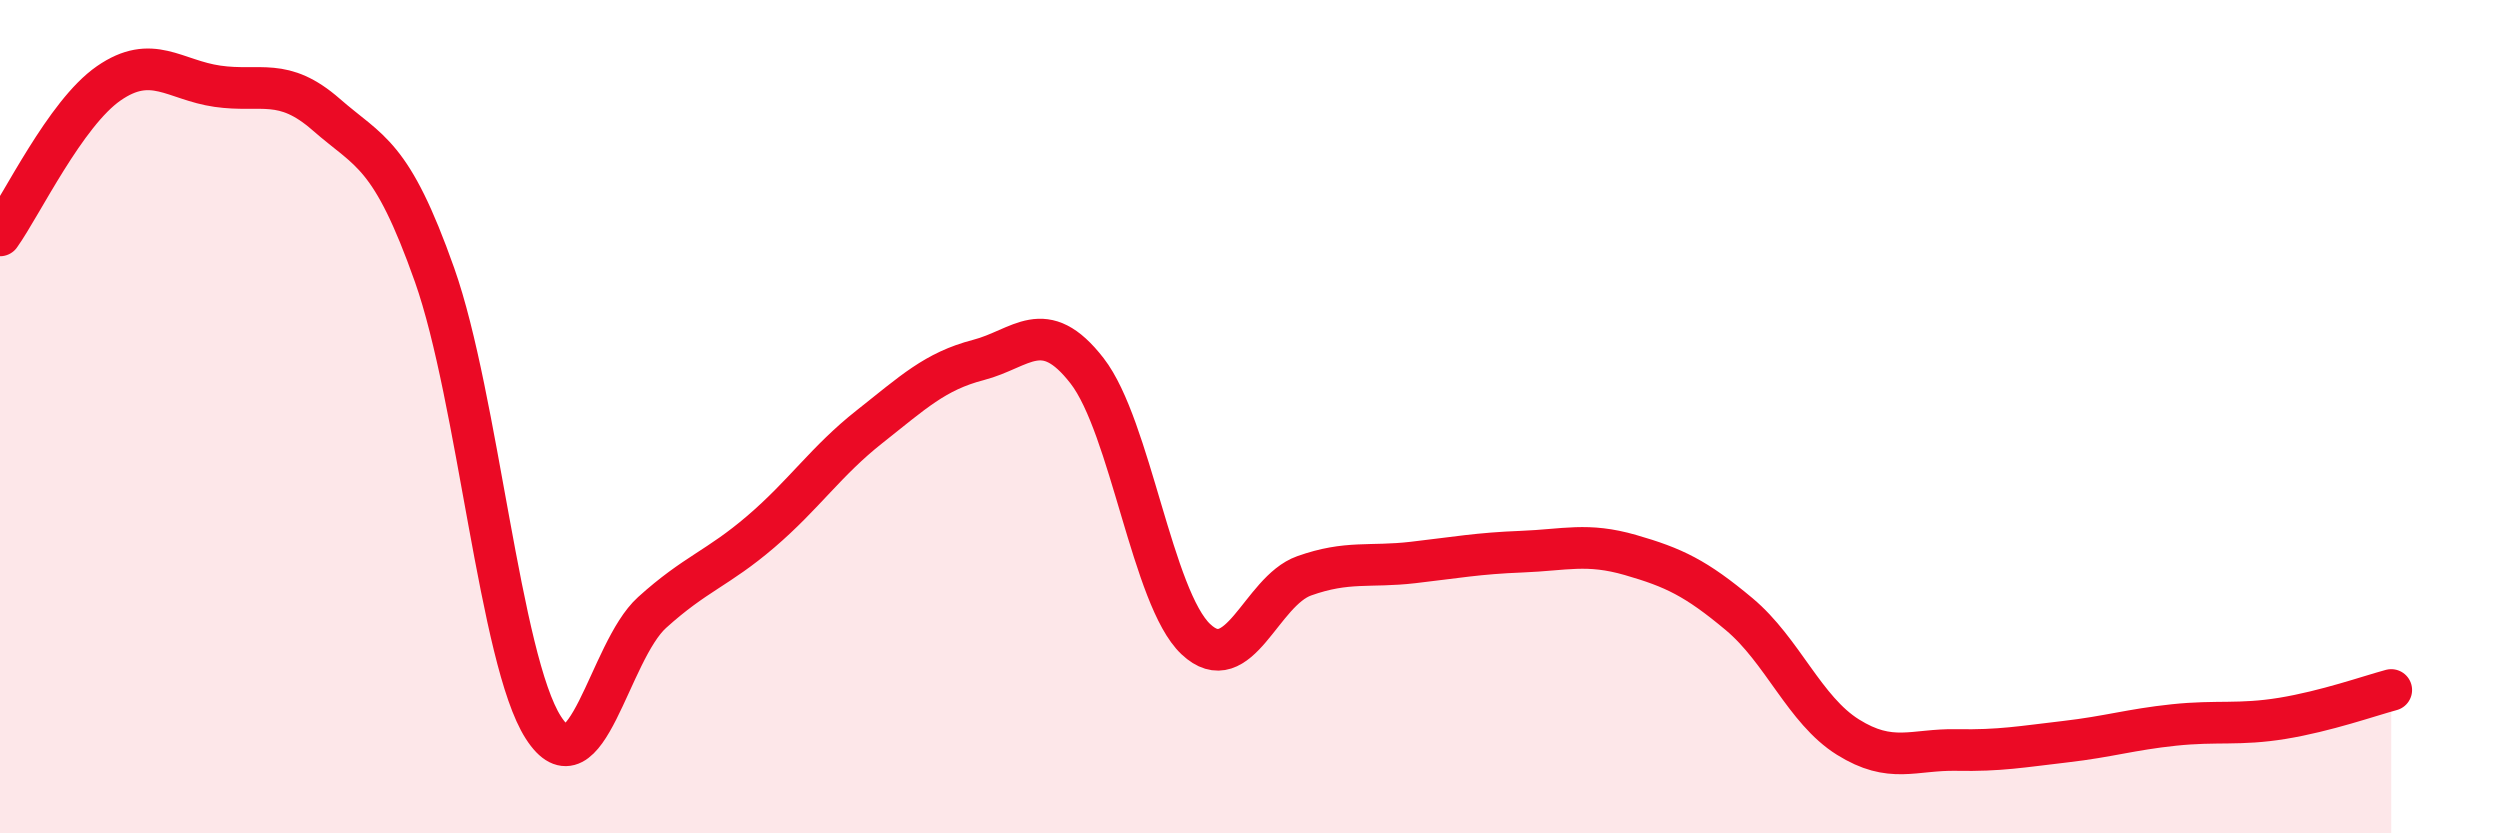
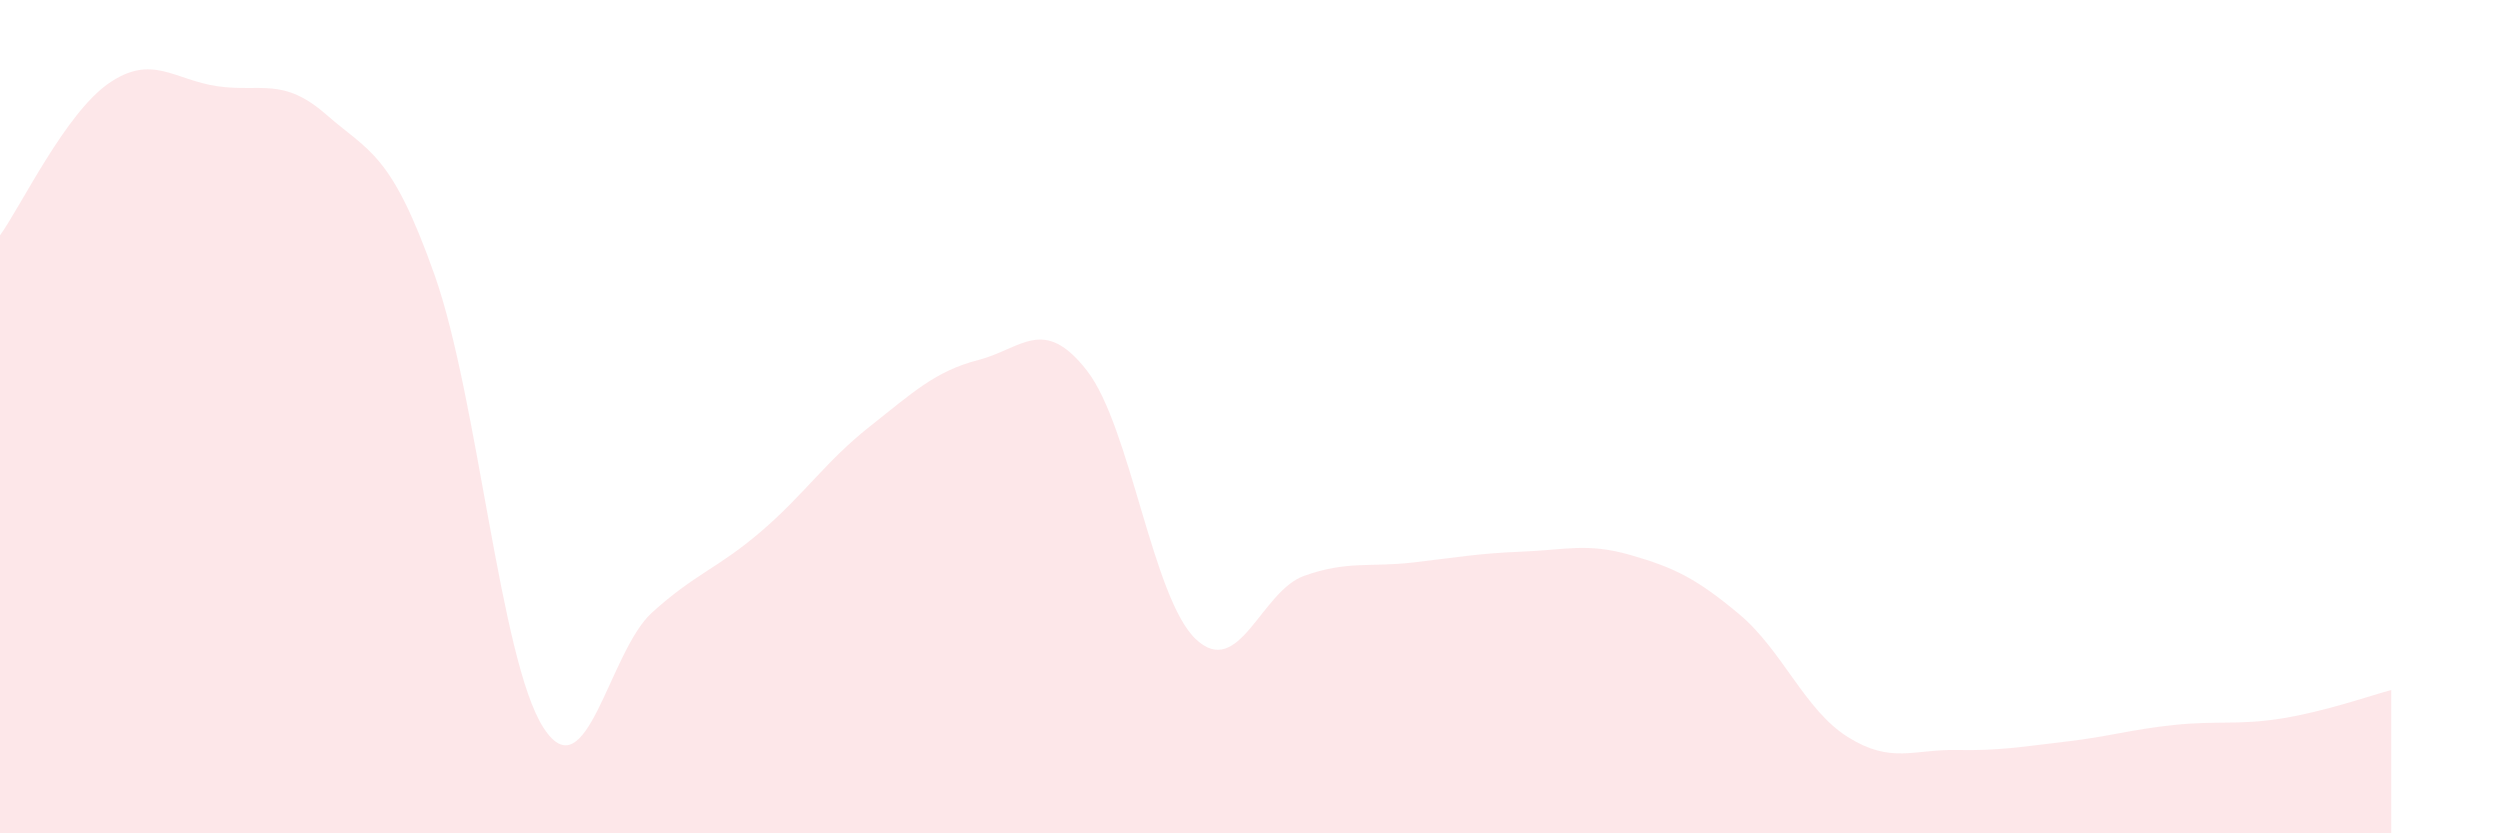
<svg xmlns="http://www.w3.org/2000/svg" width="60" height="20" viewBox="0 0 60 20">
  <path d="M 0,5.65 C 0.52,4.92 1.57,2.72 2.61,2 C 3.65,1.28 4.18,1.92 5.22,2.07 C 6.26,2.22 6.79,1.84 7.83,2.75 C 8.87,3.66 9.39,3.66 10.43,6.6 C 11.47,9.54 12,15.84 13.04,17.46 C 14.08,19.08 14.61,15.64 15.65,14.7 C 16.69,13.76 17.22,13.65 18.26,12.76 C 19.3,11.87 19.83,11.06 20.87,10.24 C 21.91,9.42 22.44,8.91 23.48,8.64 C 24.52,8.37 25.05,7.56 26.09,8.9 C 27.13,10.24 27.66,14.36 28.7,15.34 C 29.74,16.32 30.26,14.19 31.3,13.82 C 32.34,13.45 32.87,13.62 33.91,13.5 C 34.95,13.38 35.48,13.28 36.52,13.24 C 37.56,13.2 38.09,13.02 39.13,13.32 C 40.17,13.62 40.7,13.87 41.74,14.74 C 42.78,15.61 43.31,17.04 44.35,17.69 C 45.39,18.34 45.92,17.98 46.96,18 C 48,18.02 48.53,17.92 49.57,17.8 C 50.61,17.68 51.13,17.51 52.17,17.4 C 53.21,17.29 53.74,17.41 54.78,17.24 C 55.82,17.07 56.87,16.7 57.39,16.56L57.39 20L0 20Z" fill="#EB0A25" opacity="0.1" stroke-linecap="round" stroke-linejoin="round" />
-   <path d="M 0,5.65 C 0.52,4.92 1.57,2.72 2.61,2 C 3.65,1.28 4.18,1.92 5.22,2.07 C 6.26,2.22 6.79,1.84 7.83,2.75 C 8.87,3.66 9.39,3.66 10.43,6.6 C 11.47,9.54 12,15.84 13.04,17.46 C 14.08,19.08 14.61,15.64 15.65,14.7 C 16.69,13.76 17.22,13.65 18.26,12.76 C 19.3,11.87 19.83,11.06 20.87,10.24 C 21.91,9.42 22.44,8.91 23.48,8.64 C 24.52,8.37 25.05,7.56 26.09,8.9 C 27.13,10.24 27.66,14.36 28.7,15.34 C 29.74,16.32 30.26,14.19 31.3,13.82 C 32.34,13.45 32.87,13.62 33.91,13.5 C 34.95,13.38 35.48,13.28 36.52,13.24 C 37.56,13.2 38.09,13.02 39.13,13.32 C 40.17,13.62 40.7,13.87 41.74,14.74 C 42.78,15.61 43.31,17.04 44.35,17.69 C 45.39,18.34 45.92,17.98 46.96,18 C 48,18.02 48.53,17.92 49.57,17.8 C 50.61,17.68 51.13,17.51 52.17,17.4 C 53.21,17.29 53.74,17.41 54.78,17.24 C 55.82,17.07 56.87,16.7 57.39,16.56" stroke="#EB0A25" stroke-width="1" fill="none" stroke-linecap="round" stroke-linejoin="round" />
</svg>